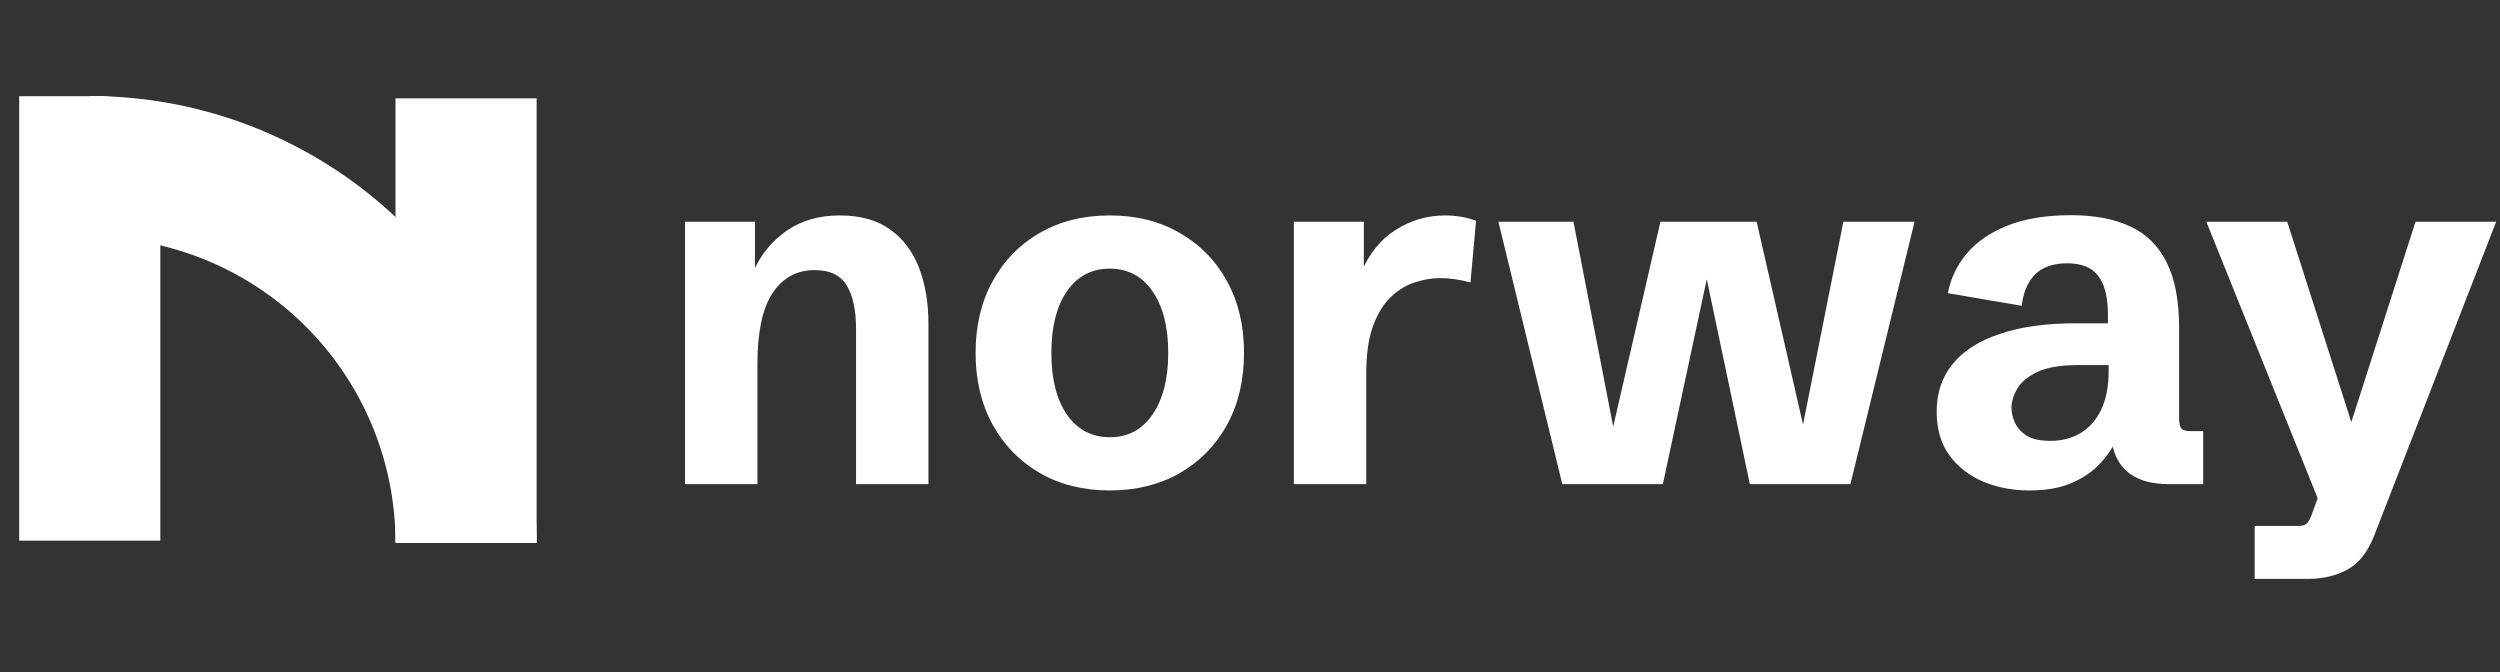
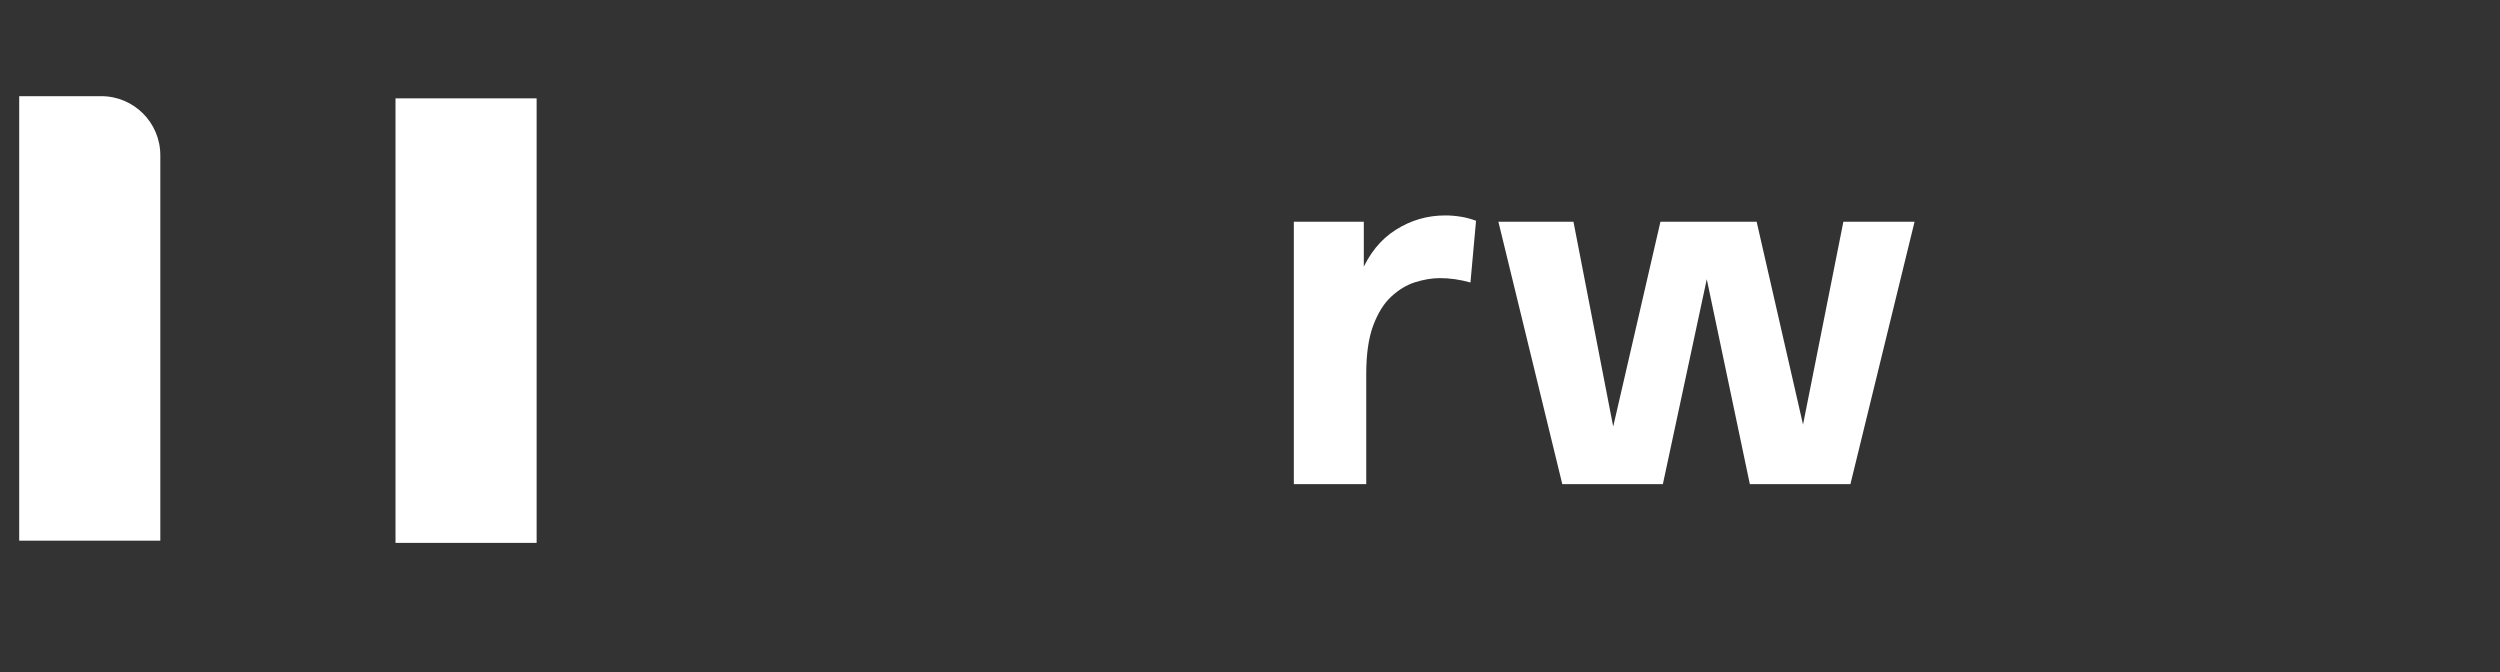
<svg xmlns="http://www.w3.org/2000/svg" width="372" height="100" viewBox="0 0 372 100" fill="none">
  <rect x="0" y="0" width="372" height="100" fill="#333333" stroke="none" />
-   <path fill-rule="evenodd" clip-rule="evenodd" d="M13.356 14.286C22.088 14.286 30.735 16.006 38.802 19.347C46.869 22.689 54.2 27.587 60.374 33.761C66.549 39.936 71.447 47.266 74.788 55.333C78.13 63.401 79.85 72.047 79.85 80.779H58.852C58.852 74.805 57.675 68.889 55.389 63.369C53.102 57.849 49.751 52.834 45.526 48.609C41.302 44.384 36.286 41.033 30.766 38.747C25.247 36.461 19.331 35.284 13.356 35.284L13.356 14.286Z" fill="white" />
  <path fill-rule="evenodd" clip-rule="evenodd" d="M15.065 14.31C19.92 14.31 23.855 18.245 23.855 23.1V80.454H2.857V14.31H15.065Z" fill="white" />
  <path fill-rule="evenodd" clip-rule="evenodd" d="M79.85 14.636L79.85 80.779H58.852L58.852 14.636H79.85Z" fill="white" />
-   <path d="M101.932 72.038V32.996H112.343V41.997L112.09 40.371C113.271 37.792 114.946 35.767 117.115 34.297C119.284 32.803 121.898 32.056 124.959 32.056C127.996 32.056 130.478 32.743 132.406 34.117C134.358 35.49 135.804 37.394 136.744 39.828C137.684 42.263 138.154 45.07 138.154 48.251V72.038H127.381V48.938C127.381 46.167 126.923 44.022 126.007 42.504C125.092 40.961 123.501 40.19 121.236 40.19C118.561 40.19 116.464 41.335 114.946 43.624C113.451 45.914 112.704 49.42 112.704 54.144V72.038H101.932Z" fill="white" />
-   <path d="M165.121 72.978C161.193 72.978 157.723 72.11 154.71 70.375C151.722 68.64 149.384 66.242 147.697 63.181C146.01 60.096 145.167 56.542 145.167 52.517C145.167 48.468 146.01 44.913 147.697 41.853C149.384 38.768 151.722 36.37 154.71 34.659C157.723 32.924 161.193 32.056 165.121 32.056C169.074 32.056 172.544 32.924 175.533 34.659C178.545 36.37 180.895 38.768 182.582 41.853C184.269 44.913 185.112 48.468 185.112 52.517C185.112 56.566 184.269 60.133 182.582 63.217C180.895 66.278 178.545 68.676 175.533 70.411C172.52 72.122 169.05 72.978 165.121 72.978ZM165.158 65.061C167.833 65.061 169.941 63.94 171.484 61.699C173.05 59.434 173.834 56.373 173.834 52.517C173.834 48.637 173.05 45.576 171.484 43.335C169.941 41.094 167.821 39.973 165.121 39.973C162.446 39.973 160.326 41.094 158.759 43.335C157.217 45.576 156.446 48.637 156.446 52.517C156.446 56.397 157.217 59.458 158.759 61.699C160.326 63.94 162.458 65.061 165.158 65.061Z" fill="white" />
  <path d="M192.523 72.038V32.996H202.934V41.781L202.5 40.624C203.729 37.732 205.465 35.587 207.706 34.189C209.947 32.767 212.393 32.056 215.044 32.056C215.791 32.056 216.551 32.116 217.322 32.237C218.093 32.357 218.864 32.562 219.635 32.852L218.804 42.033C217.237 41.6 215.731 41.383 214.285 41.383C213.104 41.383 211.863 41.588 210.562 41.997C209.285 42.407 208.092 43.13 206.983 44.166C205.898 45.178 205.007 46.624 204.308 48.504C203.633 50.36 203.296 52.734 203.296 55.626V72.038H192.523Z" fill="white" />
  <path d="M232.469 72.038L222.961 32.996H234.131L240.458 65.603H239.554L247.073 32.996H261.388L268.871 65.712H267.787L274.294 32.996H284.886L275.342 72.038H260.376L253.038 37.117H254.918L247.435 72.038H232.469Z" fill="white" />
-   <path d="M301.985 72.978C299.502 72.978 297.213 72.544 295.116 71.676C293.02 70.785 291.333 69.471 290.055 67.736C288.802 66.001 288.175 63.832 288.175 61.229C288.175 58.434 288.983 56.06 290.597 54.108C292.212 52.156 294.562 50.673 297.647 49.661C300.731 48.625 304.455 48.107 308.817 48.107H314.312L313.661 49.083V46.841C313.661 44.263 313.191 42.347 312.251 41.094C311.311 39.816 309.757 39.178 307.588 39.178C305.515 39.178 303.925 39.732 302.816 40.841C301.732 41.925 301.069 43.48 300.828 45.504L289.838 43.624C290.248 41.455 291.176 39.503 292.622 37.768C294.092 36.008 296.116 34.611 298.695 33.575C301.274 32.538 304.443 32.02 308.202 32.02C311.649 32.02 314.565 32.574 316.951 33.683C319.337 34.767 321.144 36.539 322.373 38.997C323.626 41.455 324.253 44.745 324.253 48.866V62.133C324.253 62.952 324.361 63.495 324.578 63.76C324.819 64.025 325.313 64.157 326.06 64.157H327.832V72.038H322.699C319.879 72.038 317.734 71.339 316.264 69.941C314.818 68.519 314.095 66.483 314.095 63.832V61.988L315.975 62.711C315.661 63.748 315.203 64.856 314.601 66.037C313.998 67.218 313.155 68.338 312.07 69.399C311.01 70.435 309.66 71.291 308.022 71.966C306.383 72.64 304.371 72.978 301.985 72.978ZM305.094 65.603C306.781 65.603 308.275 65.218 309.576 64.446C310.878 63.675 311.902 62.518 312.649 60.976C313.396 59.41 313.77 57.469 313.77 55.156V54.324H309.215C306.636 54.324 304.624 54.662 303.178 55.337C301.756 56.011 300.756 56.843 300.177 57.831C299.599 58.795 299.31 59.735 299.31 60.651C299.31 61.374 299.478 62.121 299.816 62.892C300.177 63.663 300.768 64.314 301.587 64.844C302.431 65.35 303.599 65.603 305.094 65.603Z" fill="white" />
-   <path d="M335.496 86.136V78.256H342.039C342.569 78.256 342.954 78.147 343.195 77.93C343.461 77.713 343.702 77.316 343.918 76.737L345.907 71.279L345.292 75.183L328.302 32.996H340.34L350.425 64.519L349.377 64.374L359.427 32.996H371.428L353.281 79.702C352.341 82.112 351.028 83.787 349.341 84.726C347.654 85.666 345.678 86.136 343.412 86.136H335.496Z" fill="white" />
</svg>